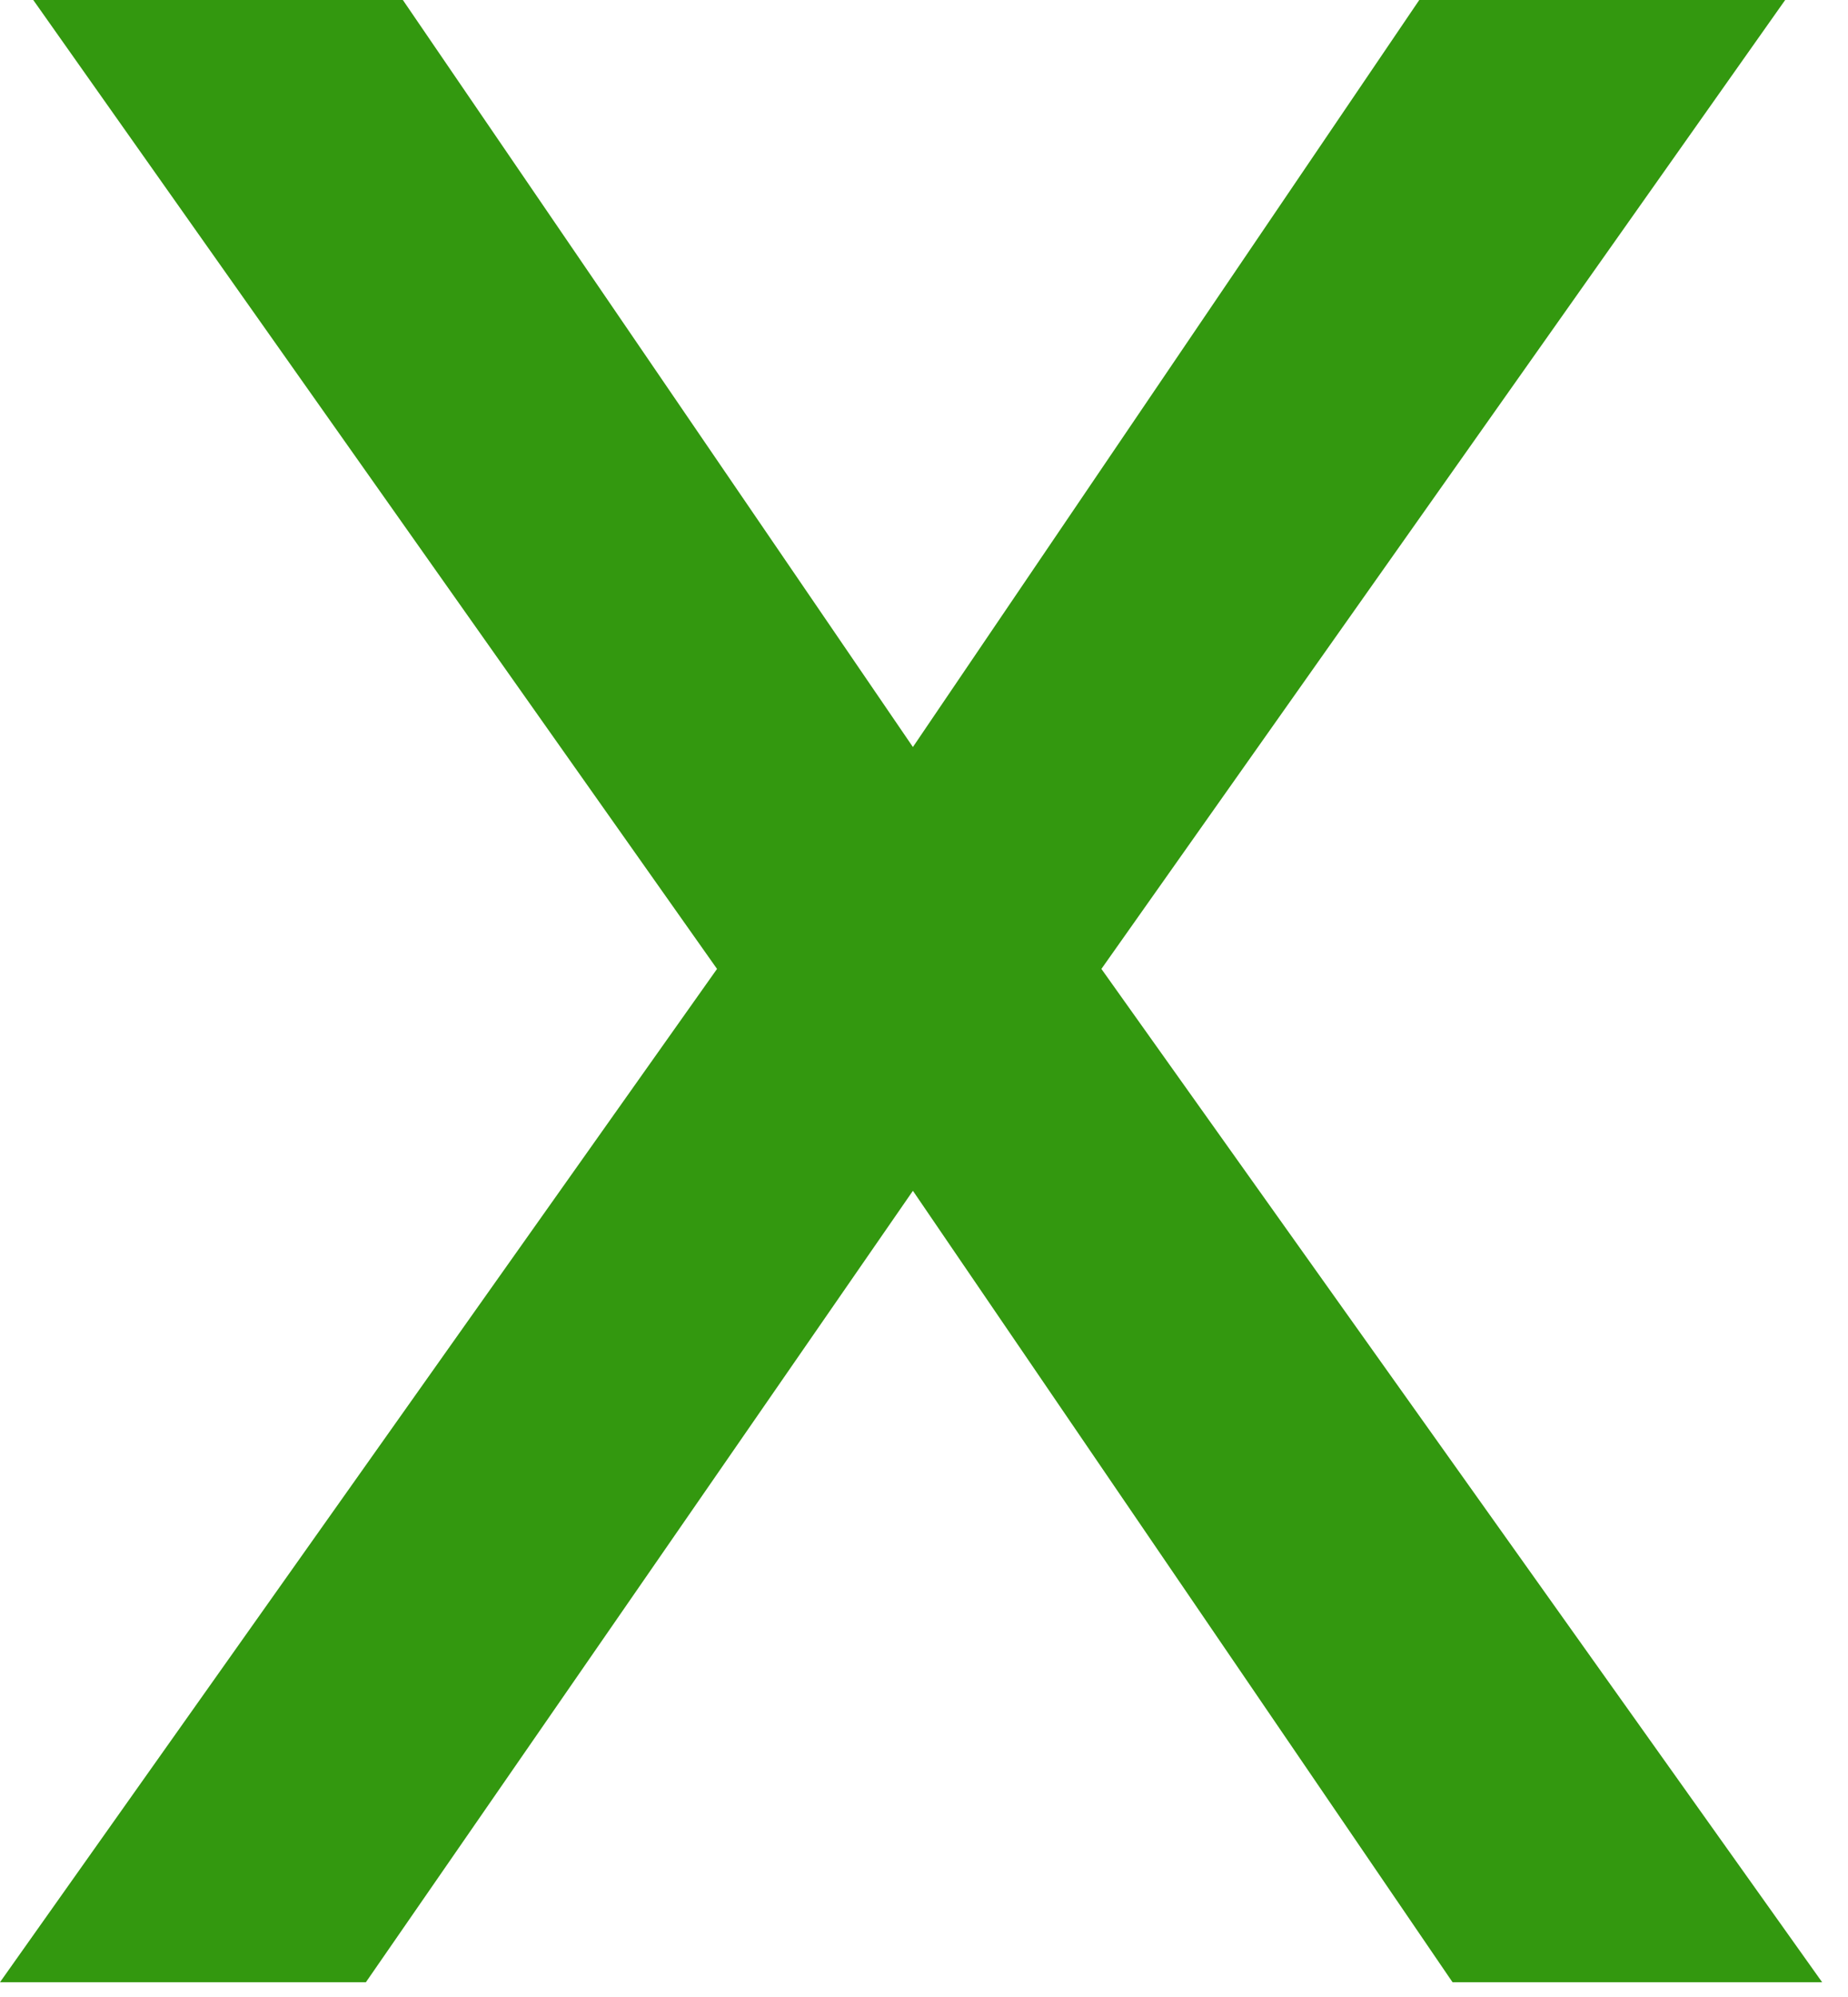
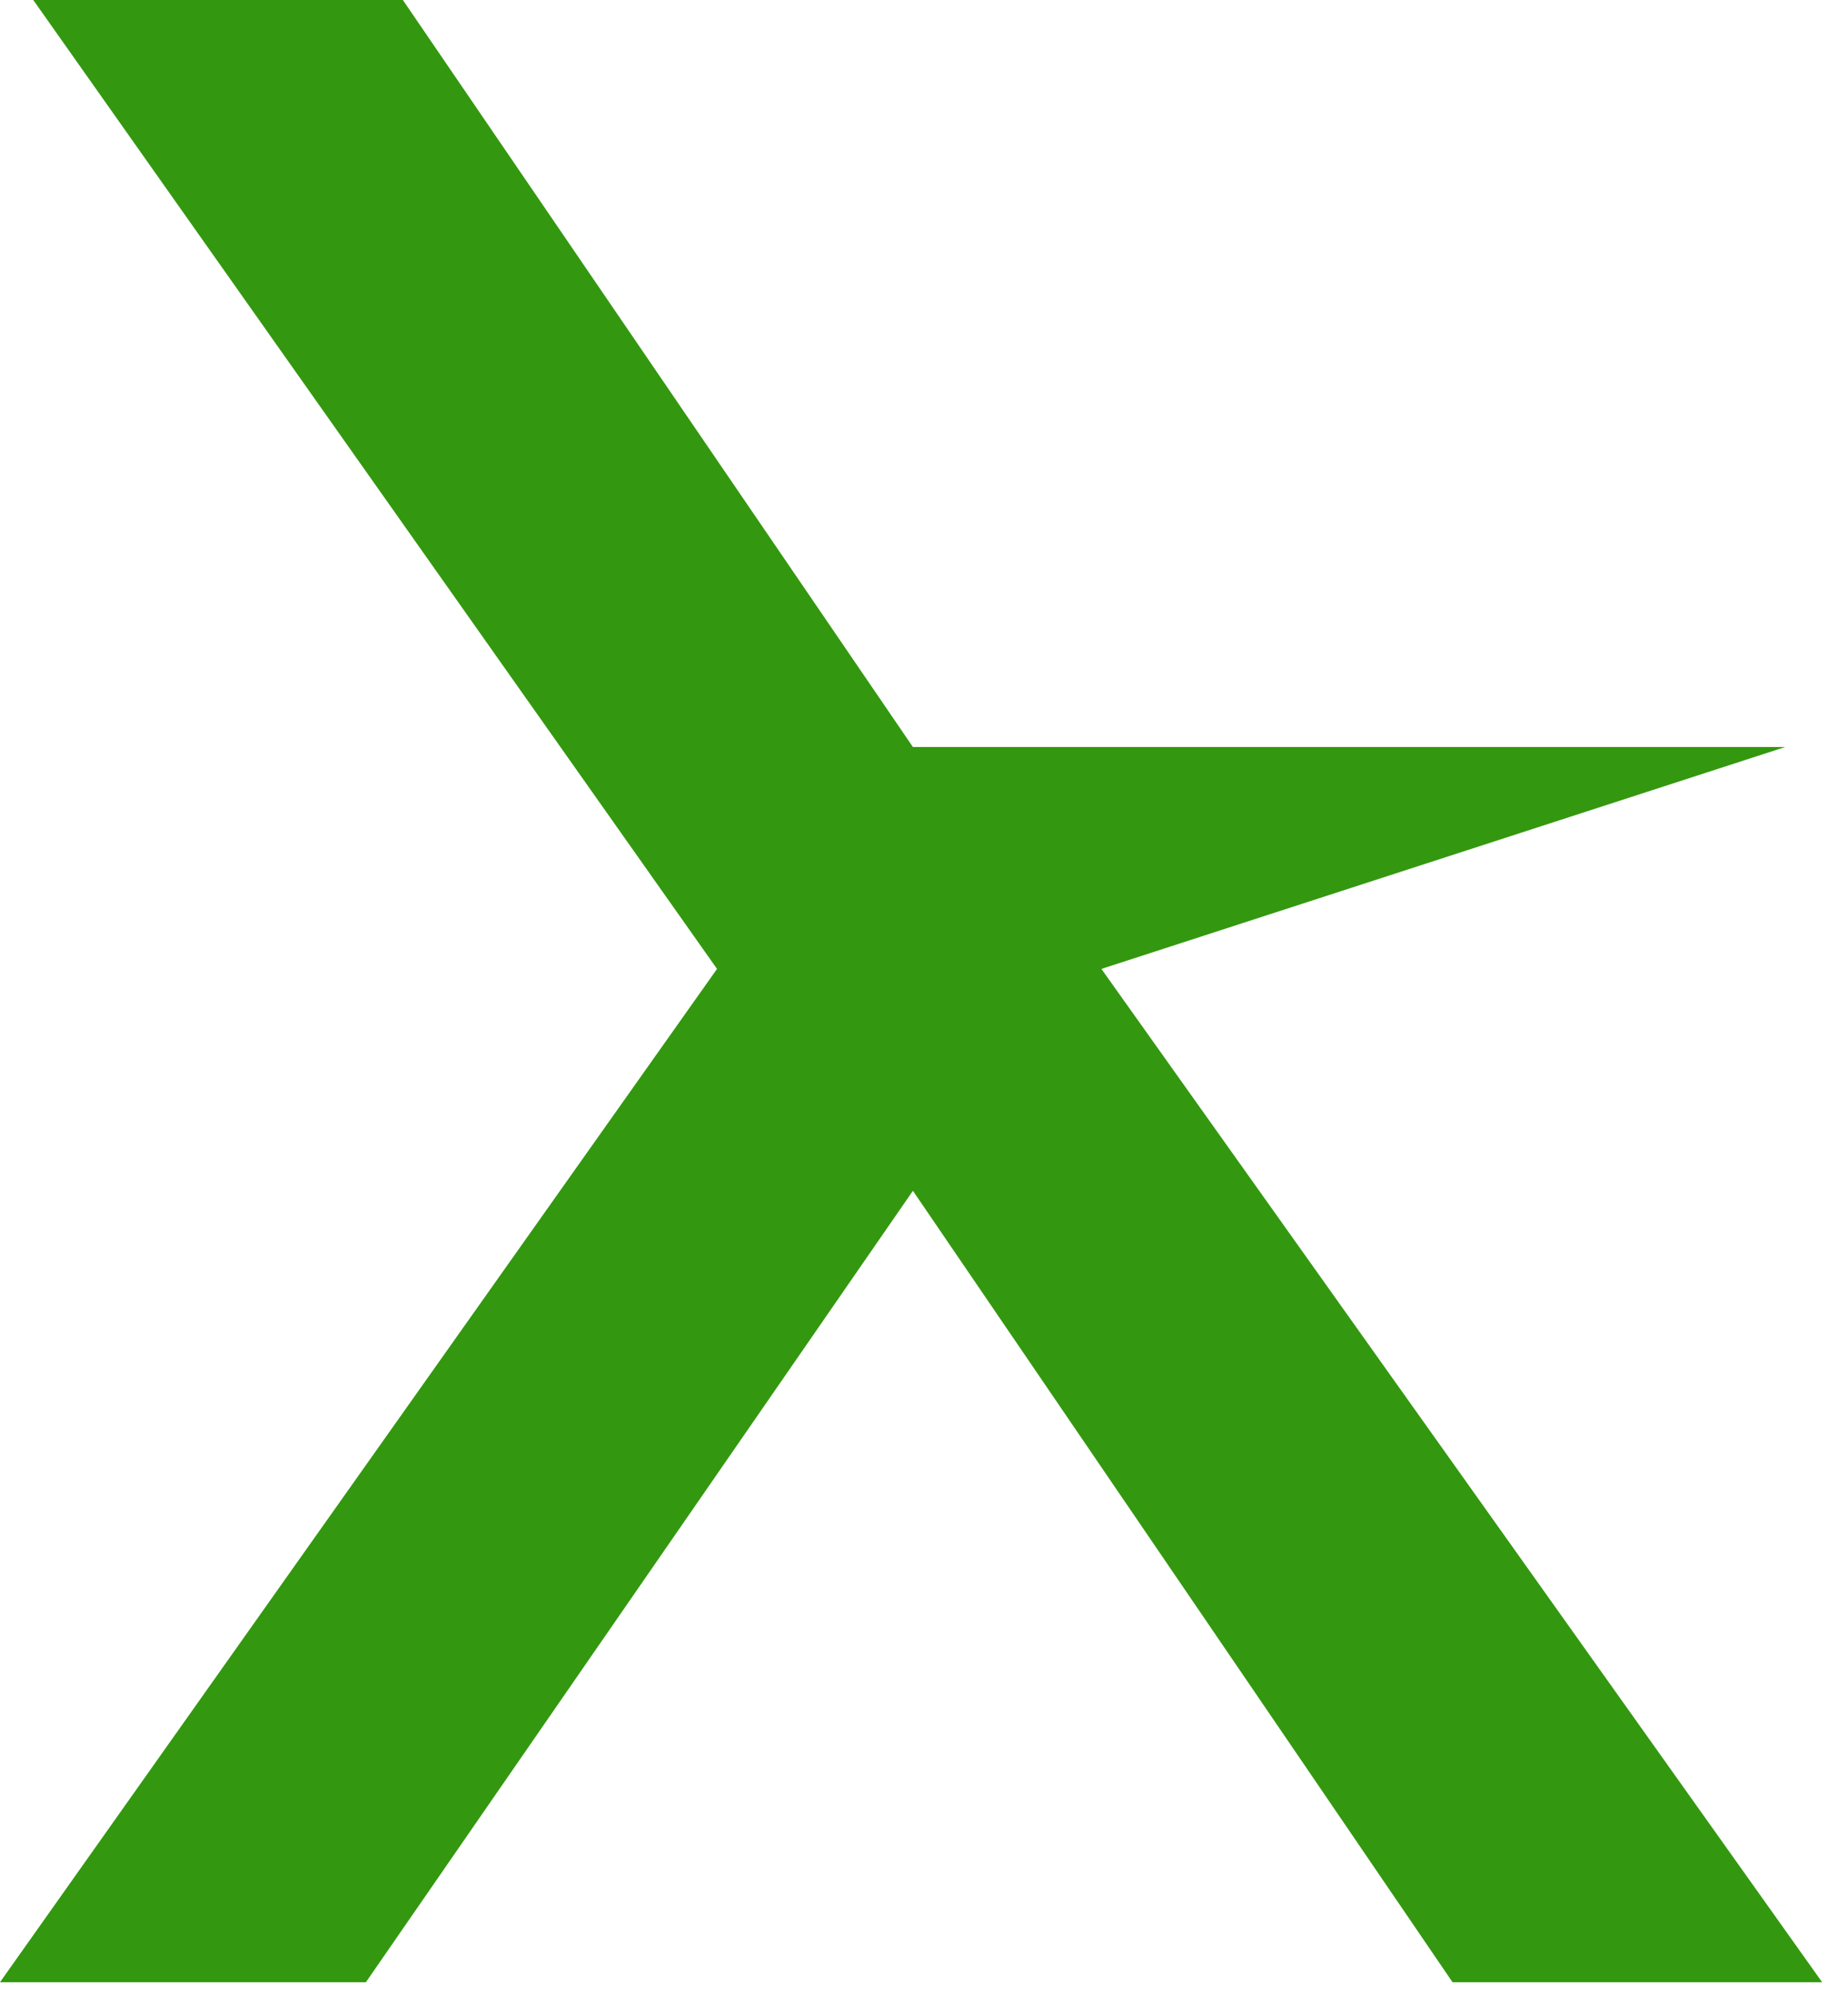
<svg xmlns="http://www.w3.org/2000/svg" width="50" height="54" viewBox="0 0 50 54" fill="none">
-   <path d="M19.4 26.2L0.9 0H10.9L24.7 20.2L38.4 0H48.3L29.8 26.2L49.3 53.6H39.3L24.7 32.2L9.9 53.6H0L19.4 26.2Z" fill="#33980F" />
+   <path d="M19.4 26.2L0.9 0H10.9L24.7 20.2H48.3L29.8 26.2L49.3 53.6H39.3L24.7 32.2L9.9 53.6H0L19.4 26.2Z" fill="#33980F" />
</svg>